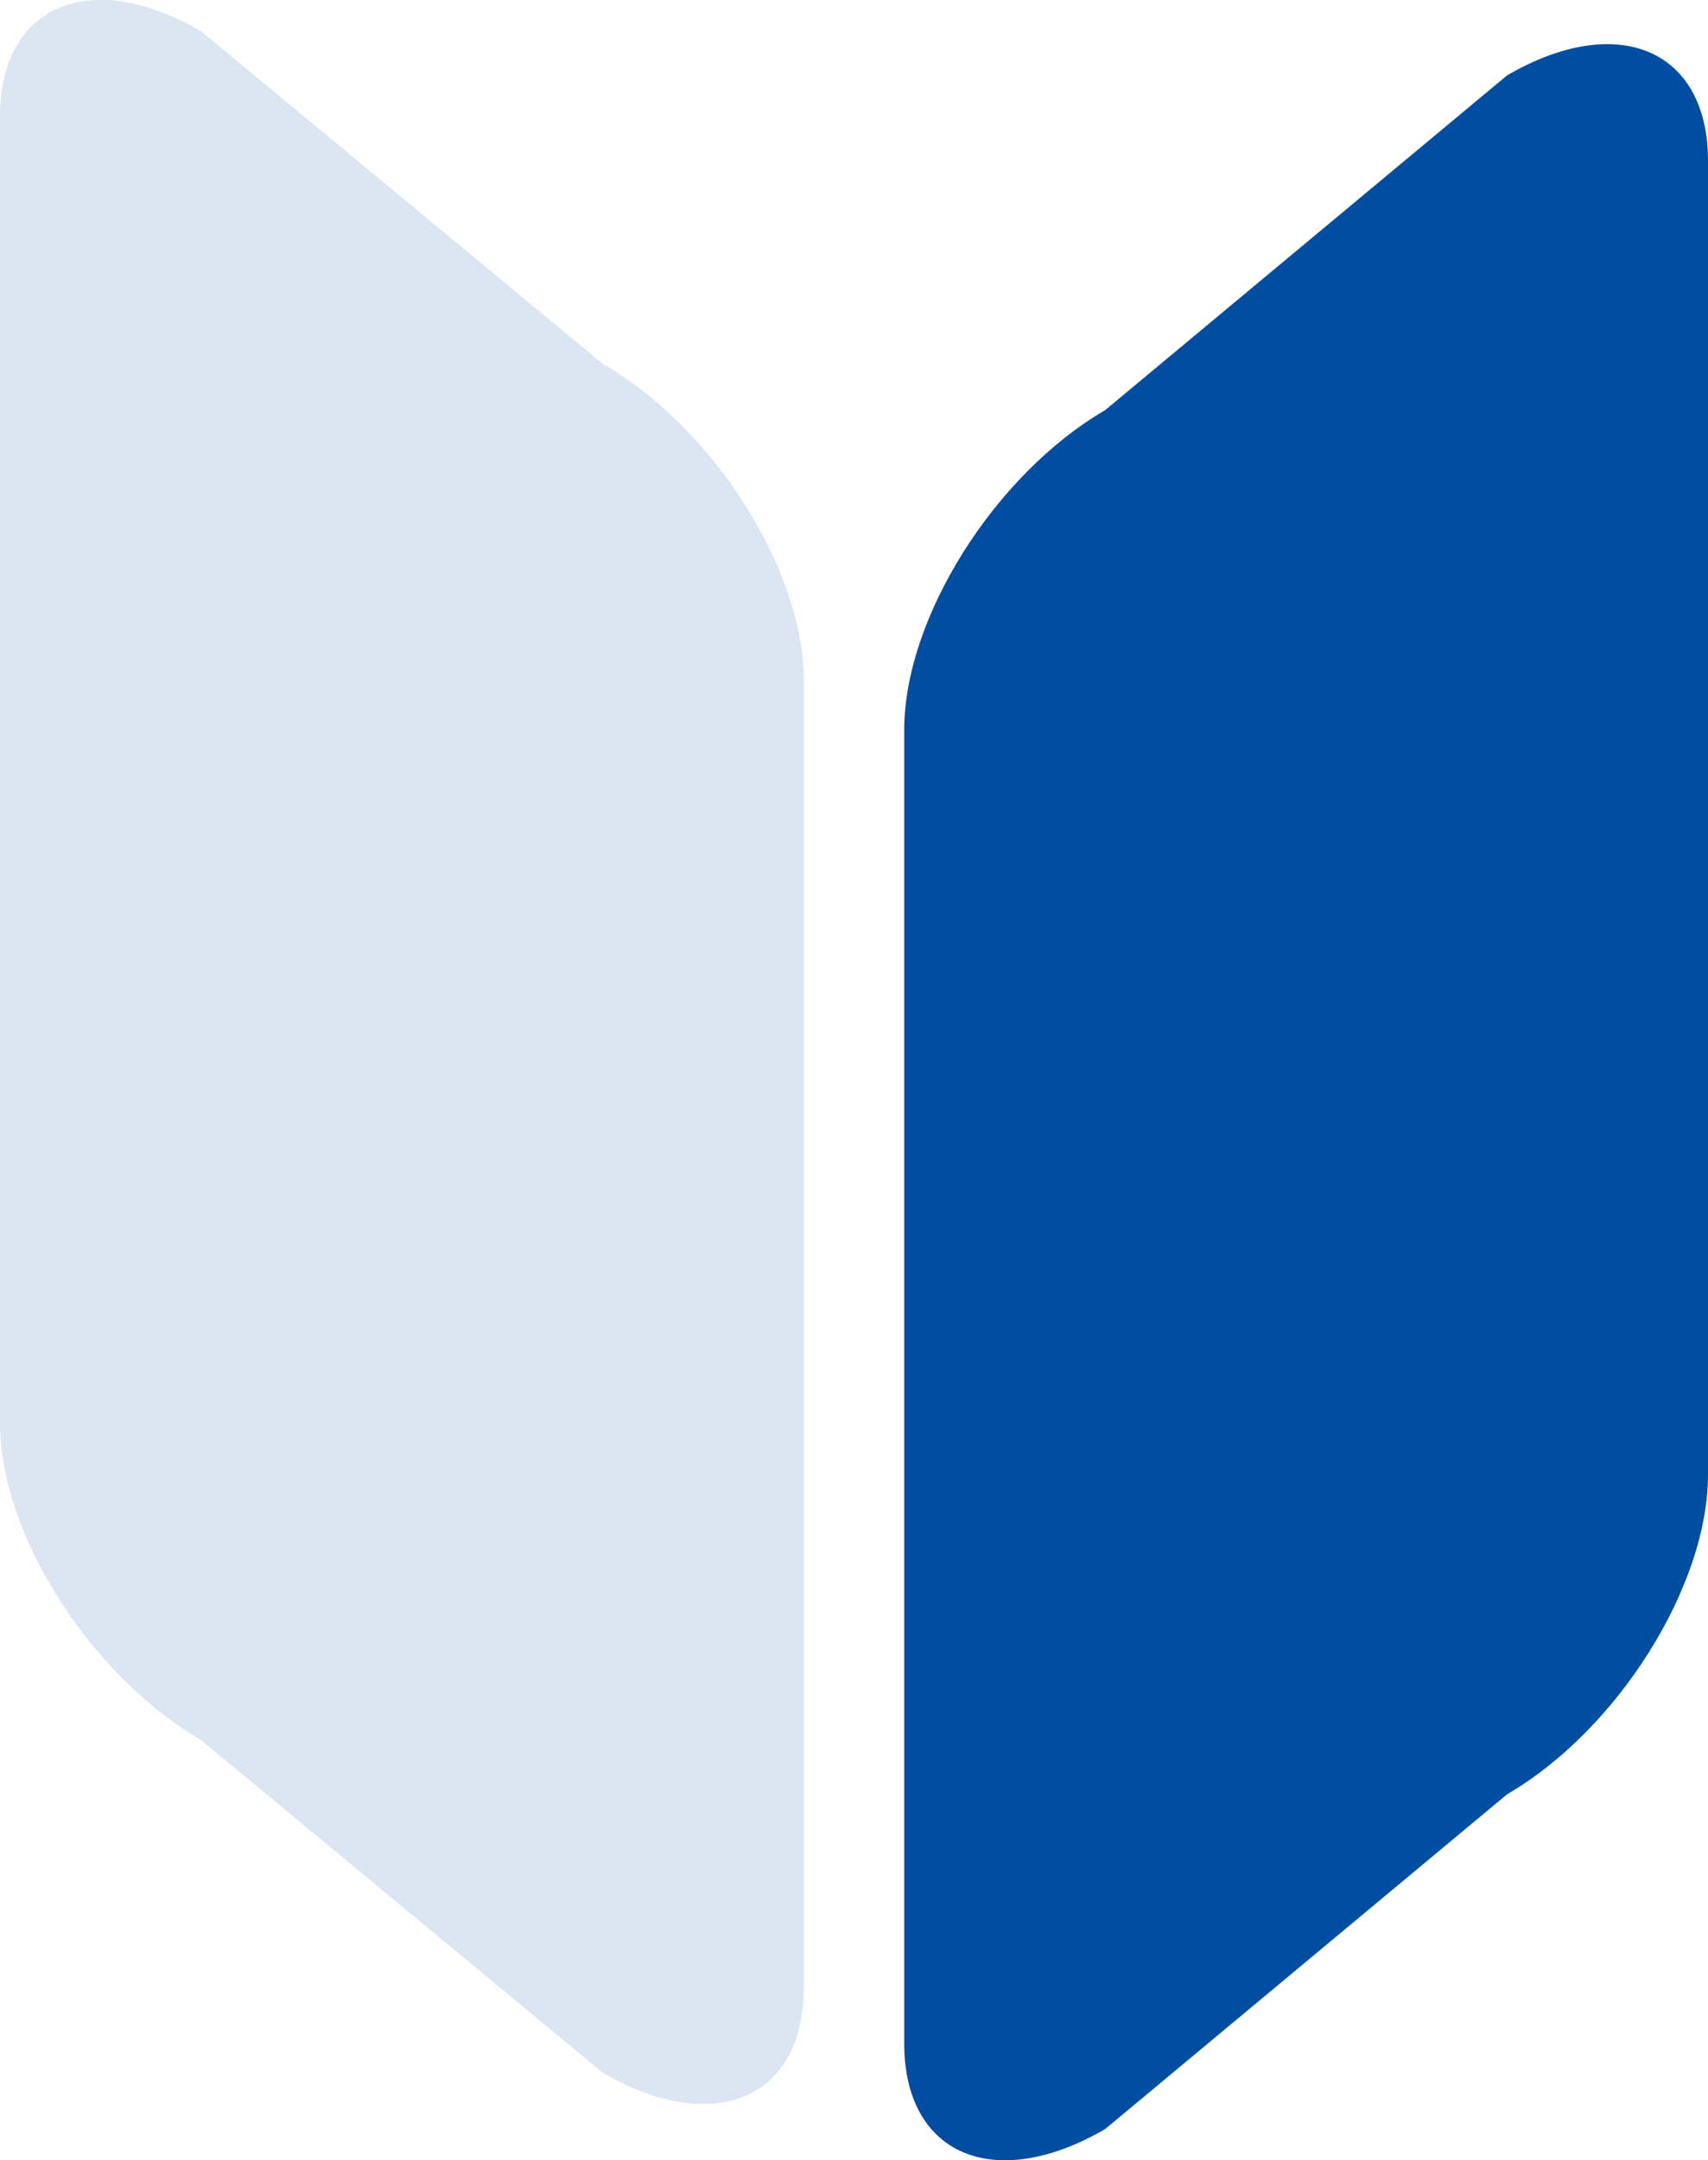
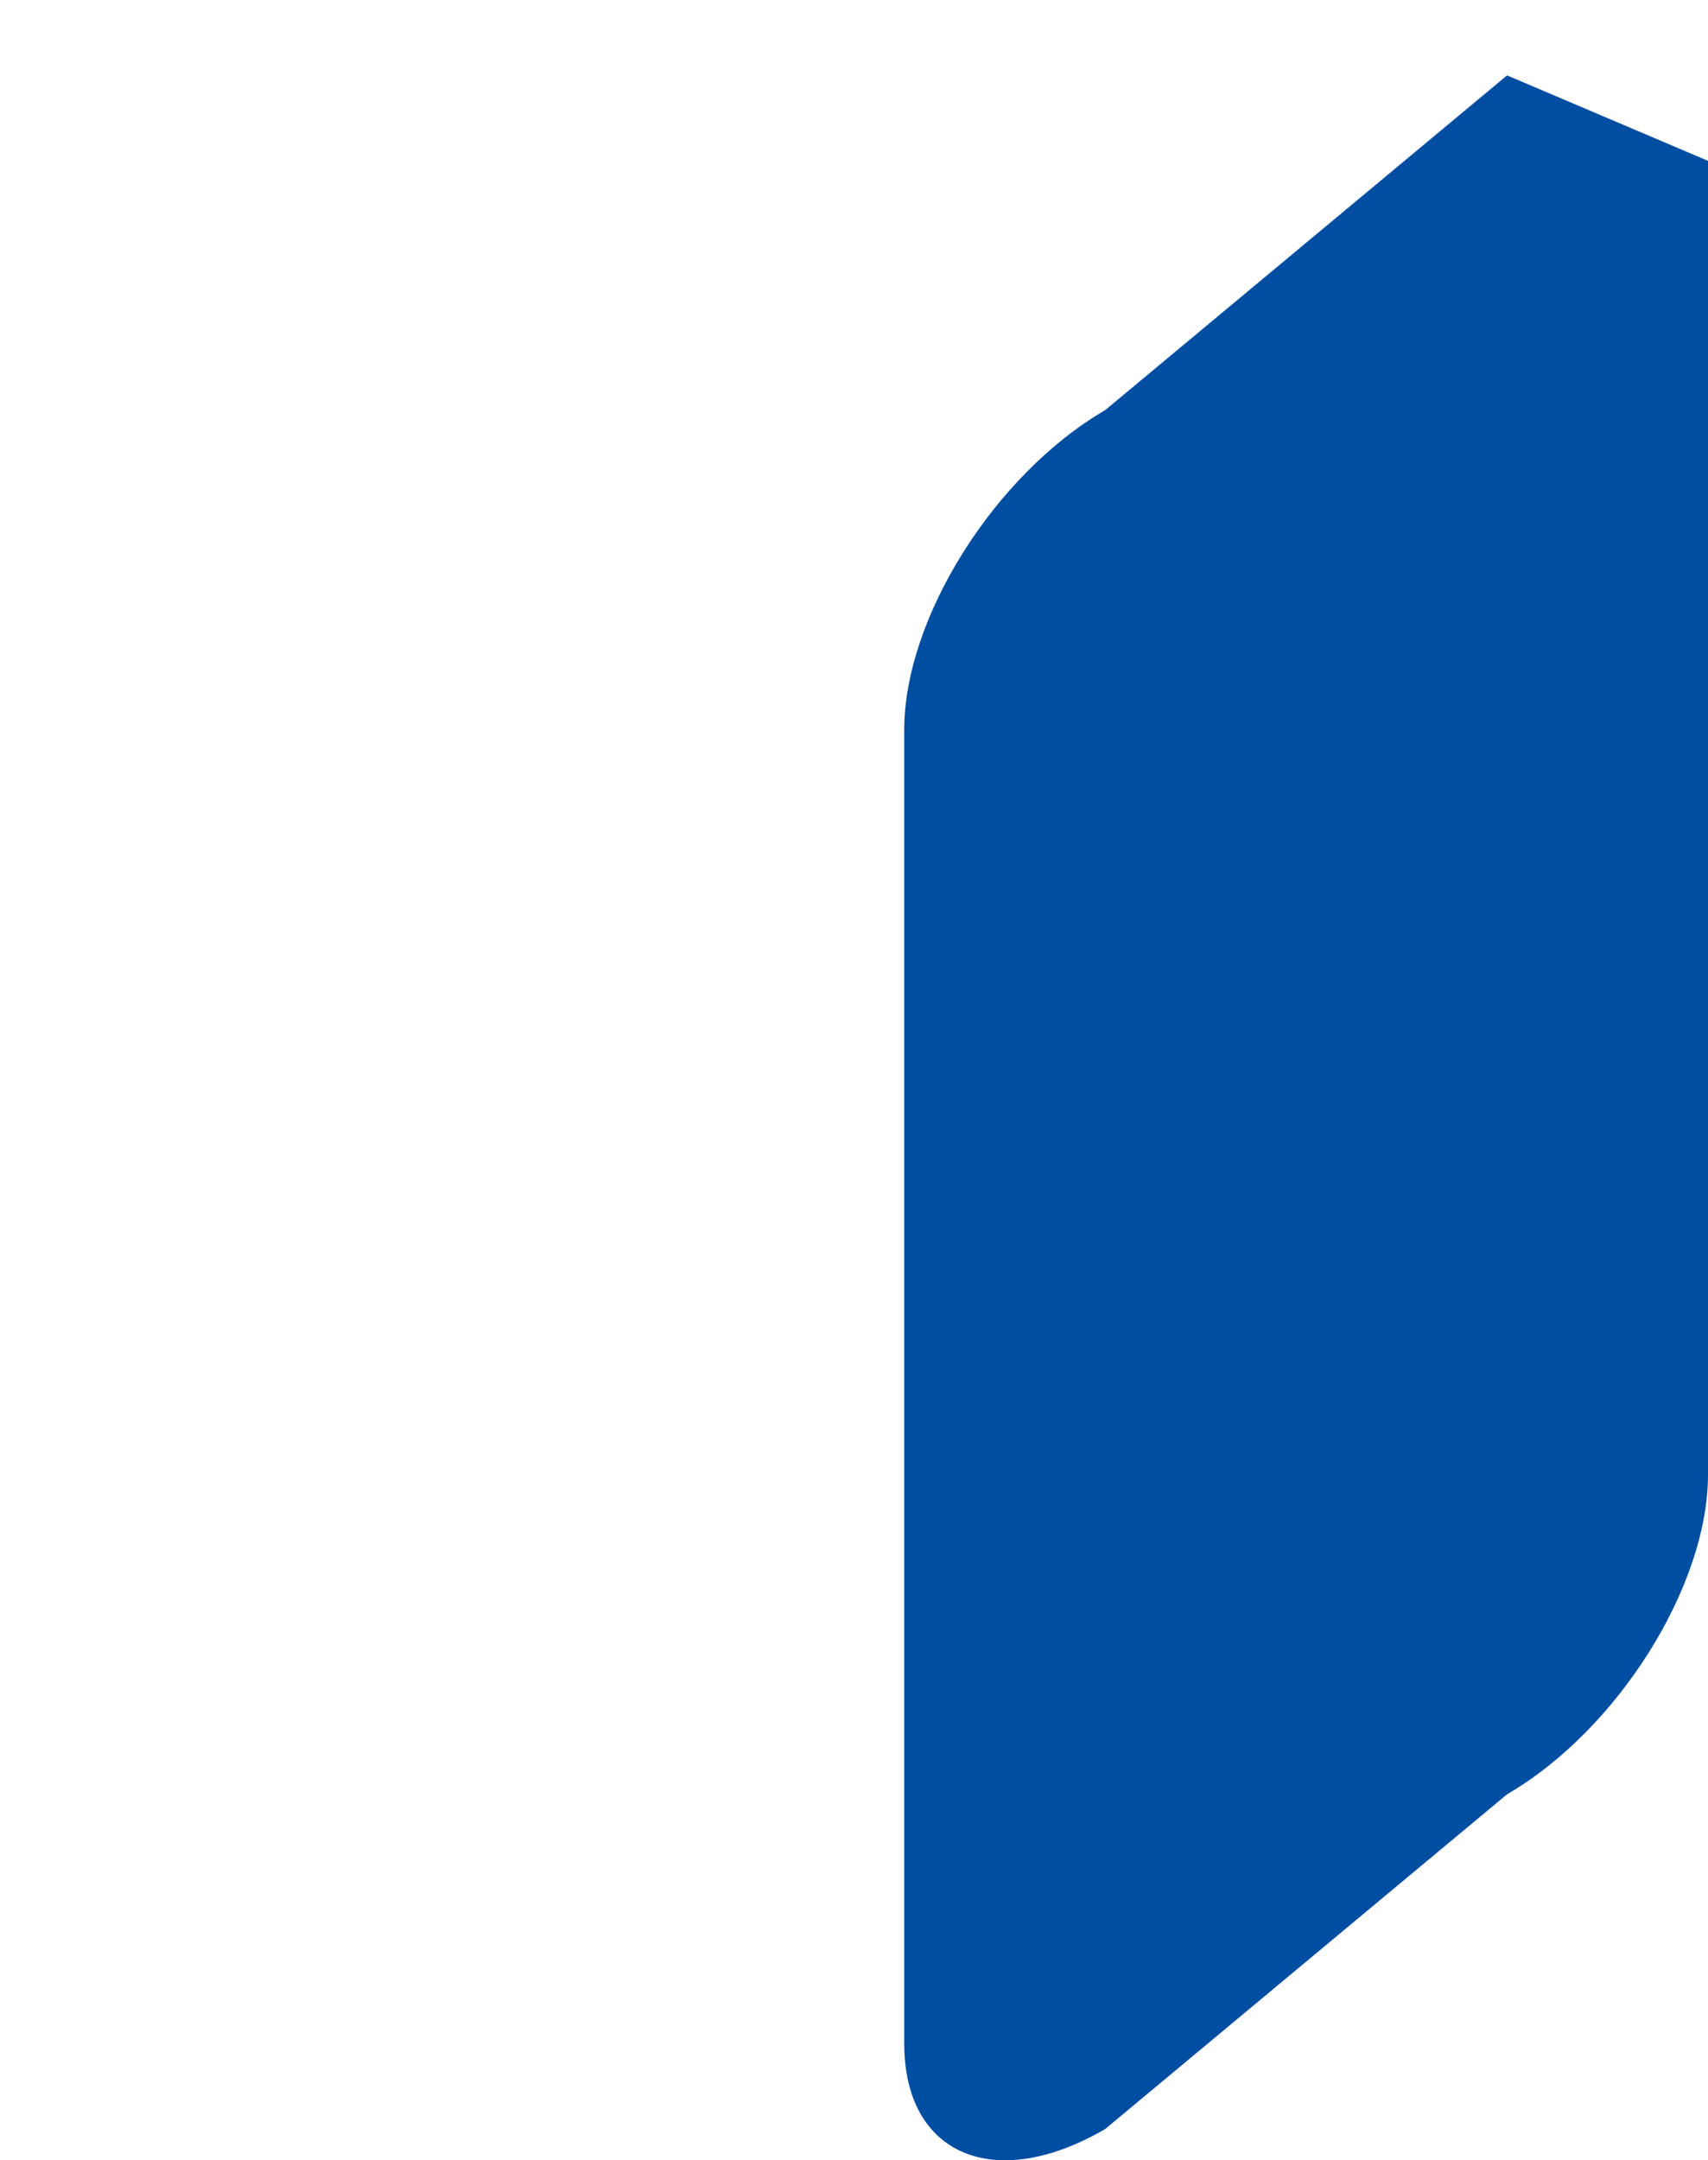
<svg xmlns="http://www.w3.org/2000/svg" height="21.49" viewBox="0 0 17 21.49" width="17">
  <g fill-rule="evenodd">
-     <path d="m6 3.62-4-3.31c-1.1-.64-2-.26-2 .85v13c0 1.1.9 2.51 2 3.15l4 3.31c1.1.64 2 .26 2-.84v-13.01c0-1.1-.9-2.52-2-3.15z" fill="#dbe6f2" />
-     <path d="m15 .75-4 3.33c-1.1.64-2 2.07-2 3.18v13.07c0 1.11.9 1.49 2 .85l4-3.33c1.1-.64 2-2.07 2-3.18v-13.07c0-1.11-.9-1.49-2-.85z" fill="#004ea2" />
+     <path d="m15 .75-4 3.33c-1.1.64-2 2.07-2 3.18v13.07c0 1.11.9 1.49 2 .85l4-3.33c1.1-.64 2-2.07 2-3.18v-13.07z" fill="#004ea2" />
  </g>
</svg>